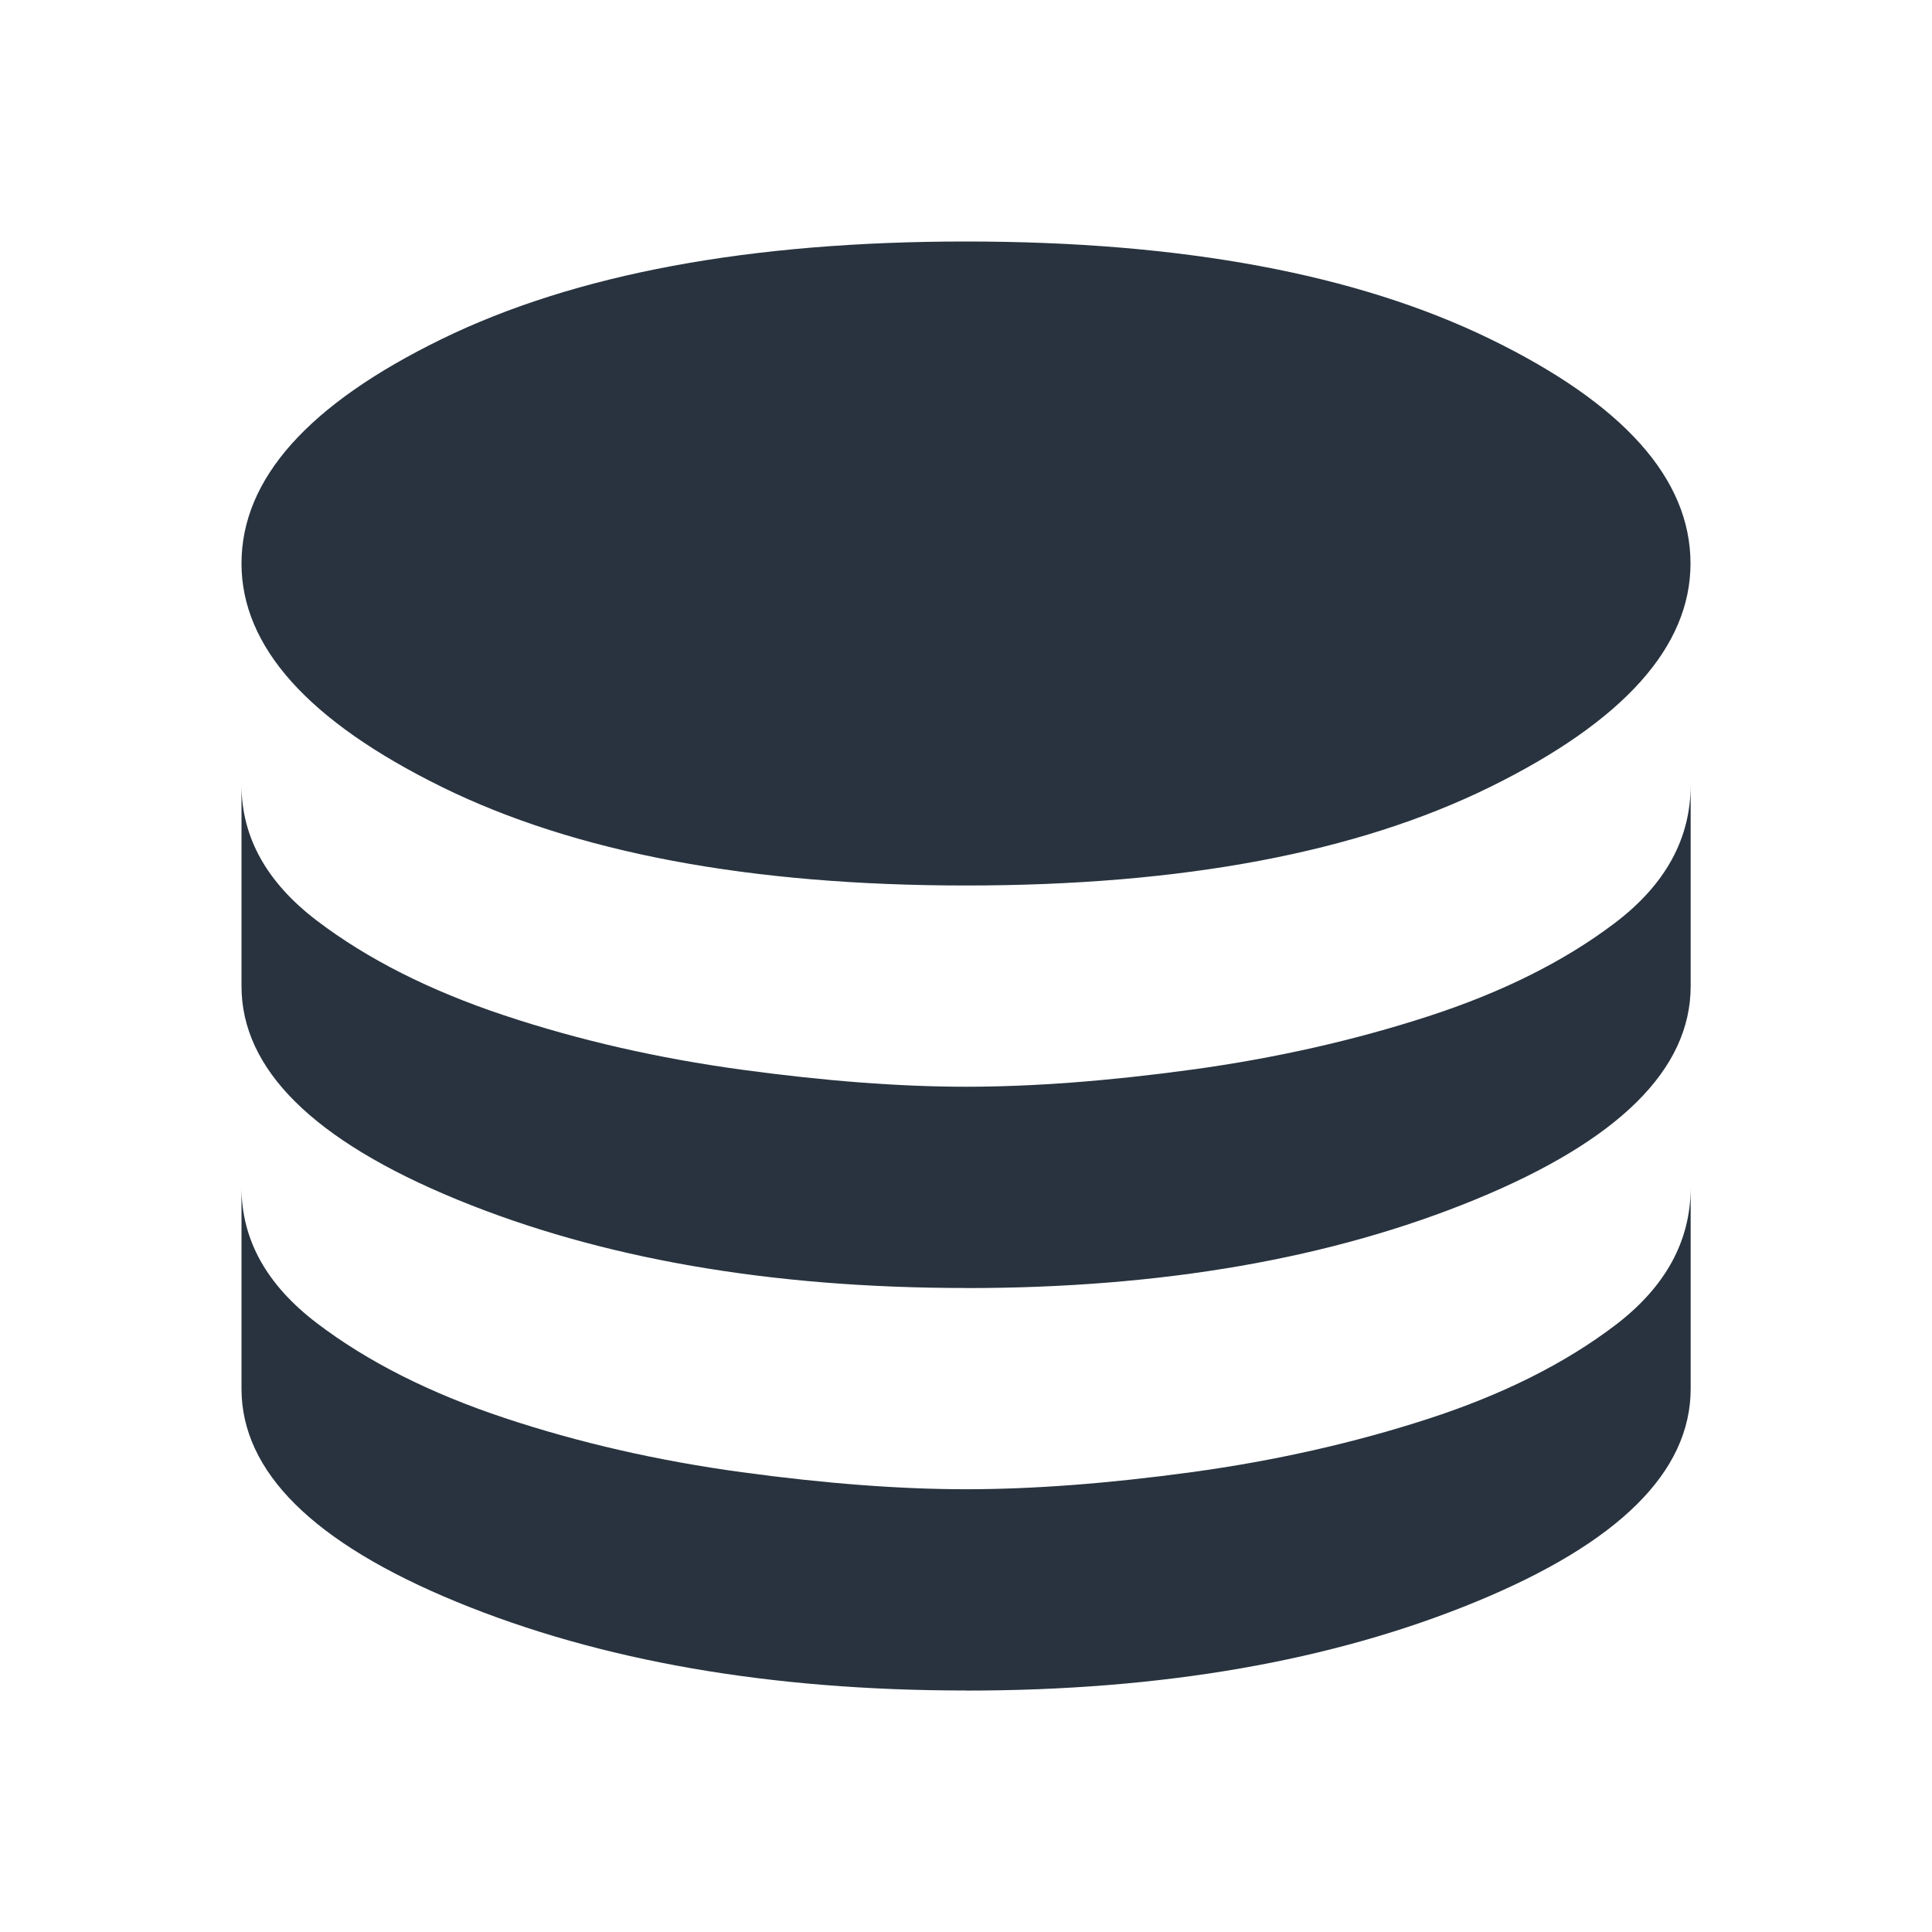
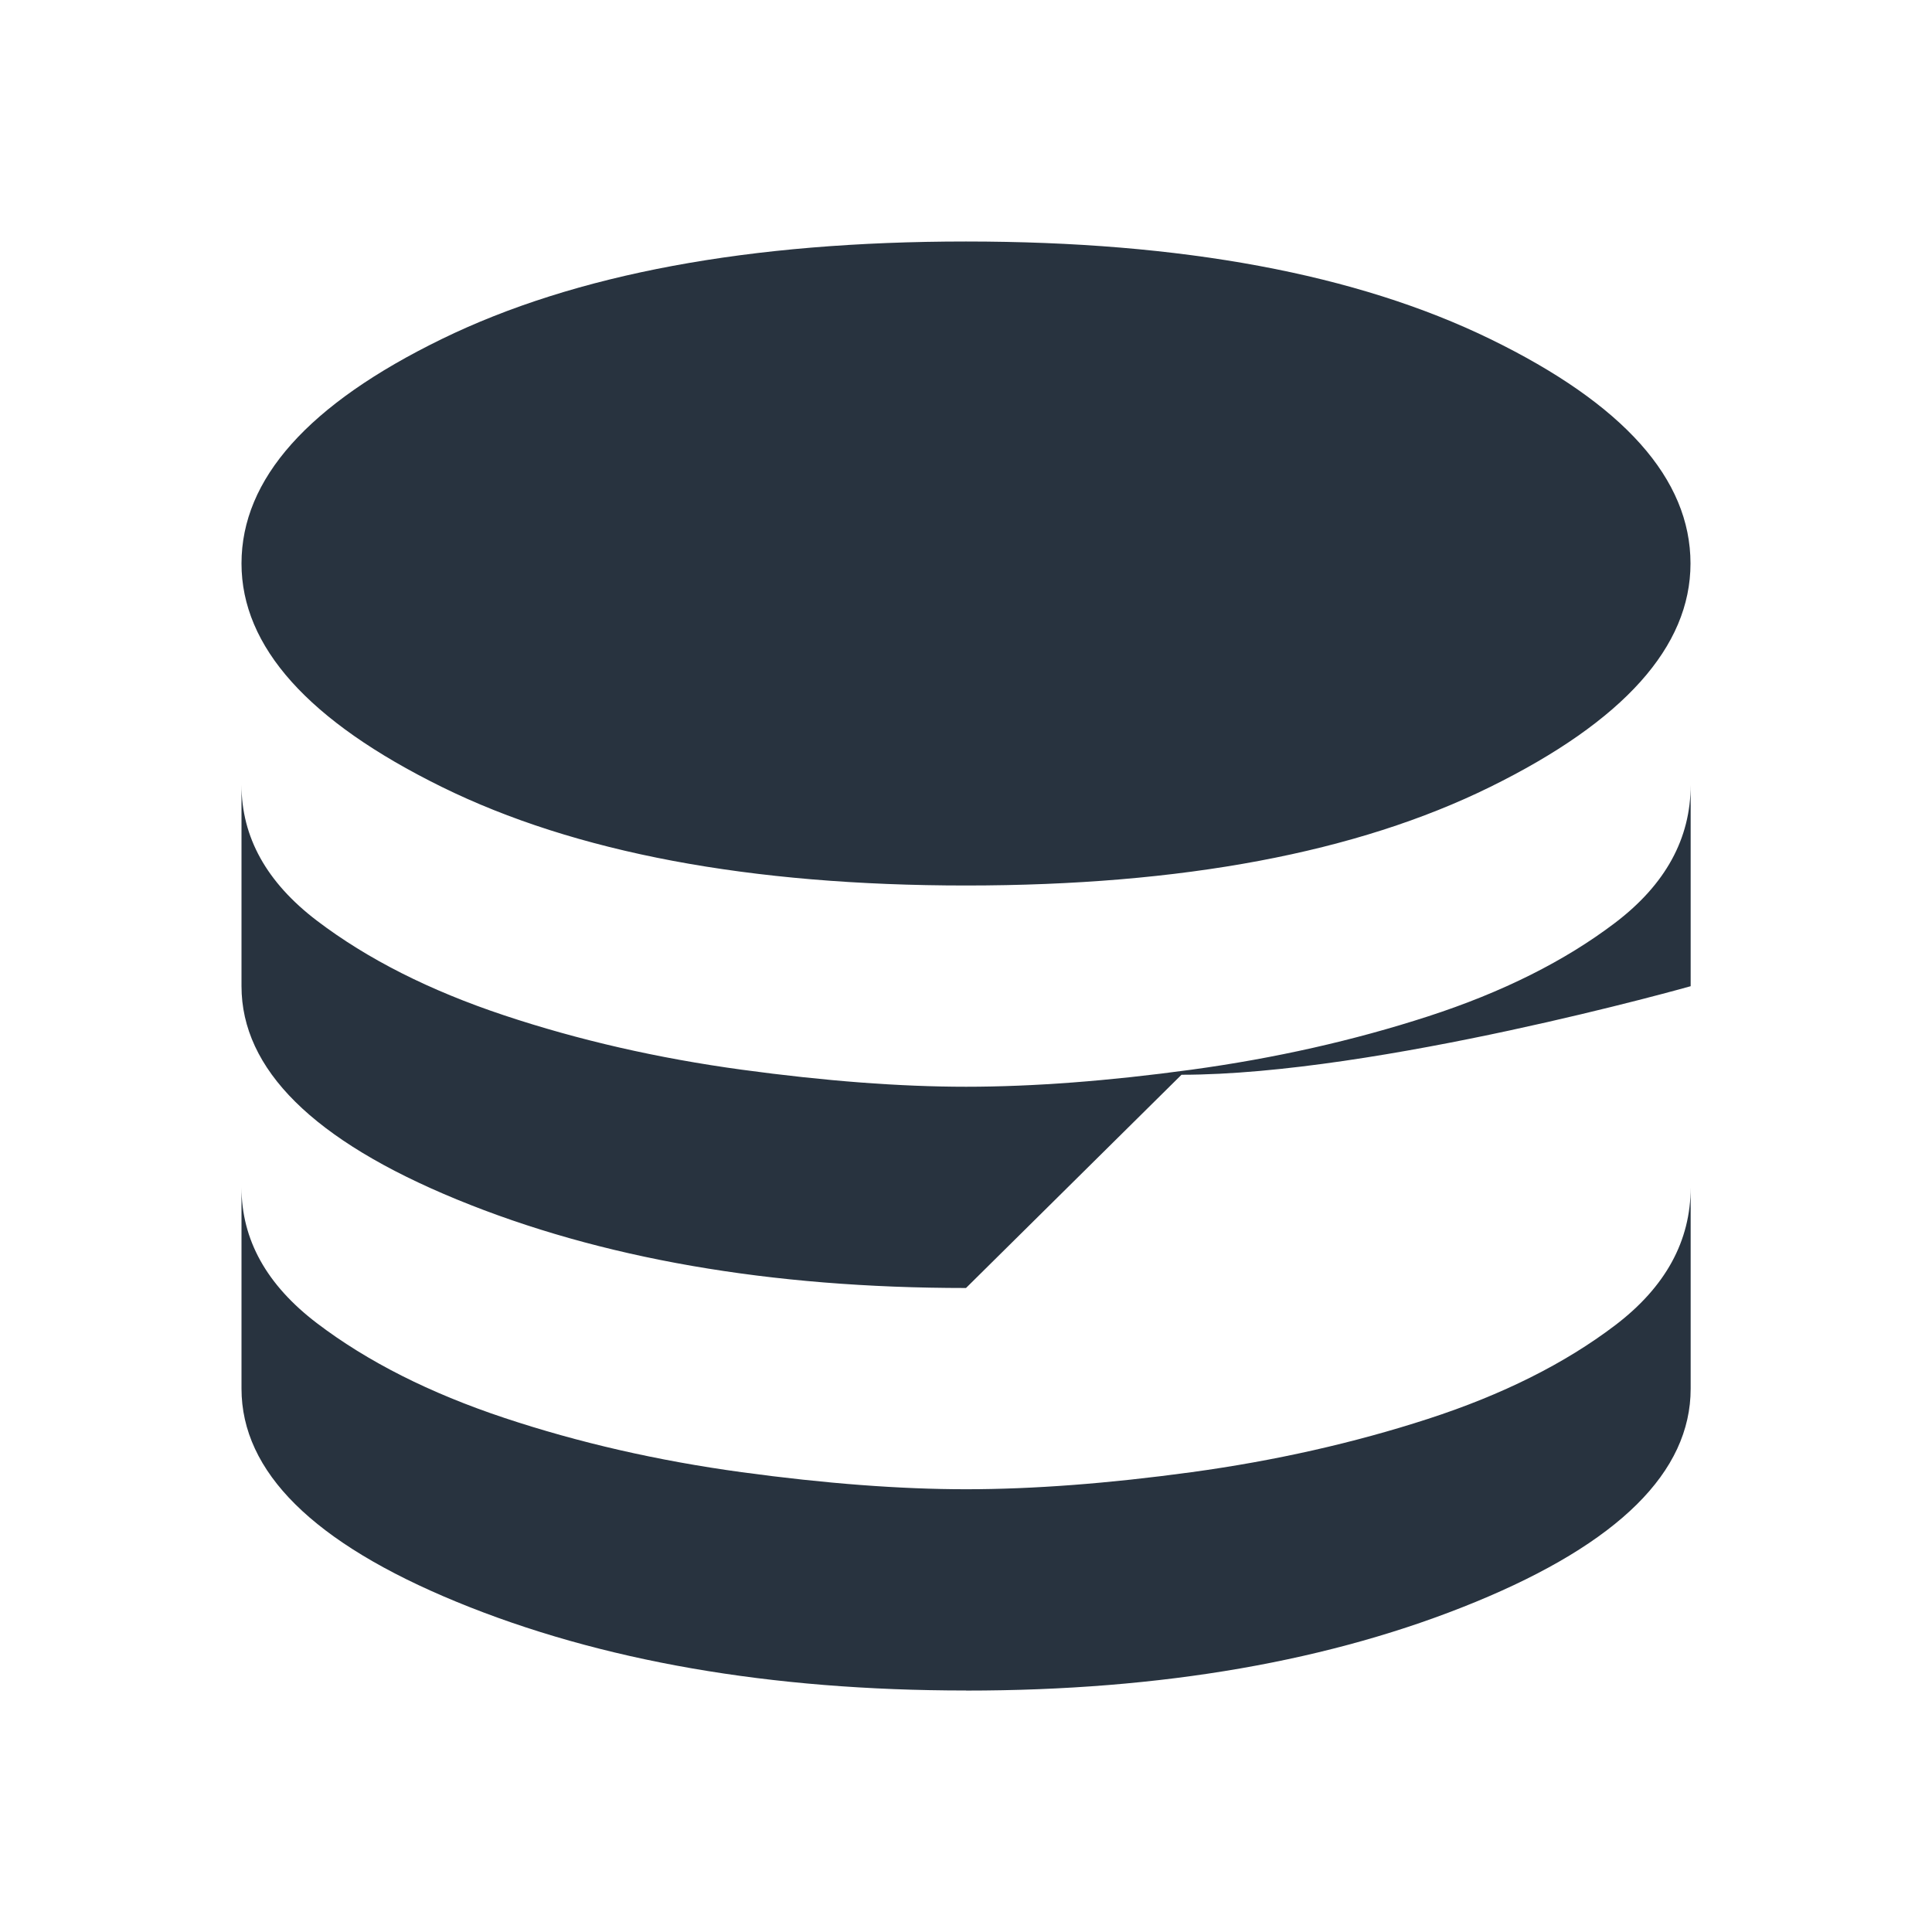
<svg xmlns="http://www.w3.org/2000/svg" fill="none" height="24" viewBox="0 0 24 24" width="24">
-   <path d="m12 11c-2.683 0-4.854-.408-6.513-1.225-1.658-.817-2.487-1.742-2.487-2.775 0-1.05.829-1.979 2.487-2.788s3.829-1.212 6.513-1.212c2.683 0 4.854.404 6.513 1.212s2.487 1.738 2.487 2.788c0 1.033-.829 1.958-2.487 2.775-1.658.817-3.829 1.225-6.513 1.225zm0 5c-2.433 0-4.542-.367-6.325-1.1s-2.675-1.617-2.675-2.65v-2.5c0 .65.312 1.212.938 1.688s1.4.867 2.325 1.175 1.908.533 2.95.675c1.042.142 1.971.212 2.788.212.833 0 1.767-.071 2.8-.212s2.013-.362 2.938-.662 1.7-.688 2.325-1.163.938-1.046.938-1.712v2.5c0 1.033-.892 1.917-2.675 2.65s-3.892 1.1-6.325 1.1zm0 5c-2.433 0-4.542-.367-6.325-1.1s-2.675-1.617-2.675-2.65v-2.5c0 .65.312 1.212.938 1.688s1.4.867 2.325 1.175 1.908.533 2.95.675c1.042.142 1.971.212 2.788.212.833 0 1.767-.071 2.8-.212s2.013-.362 2.938-.662 1.7-.688 2.325-1.163.938-1.046.938-1.712v2.5c0 1.033-.892 1.917-2.675 2.65s-3.892 1.1-6.325 1.1z" fill="#28333f" />
+   <path d="m12 11c-2.683 0-4.854-.408-6.513-1.225-1.658-.817-2.487-1.742-2.487-2.775 0-1.05.829-1.979 2.487-2.788s3.829-1.212 6.513-1.212c2.683 0 4.854.404 6.513 1.212s2.487 1.738 2.487 2.788c0 1.033-.829 1.958-2.487 2.775-1.658.817-3.829 1.225-6.513 1.225zm0 5c-2.433 0-4.542-.367-6.325-1.1s-2.675-1.617-2.675-2.65v-2.5c0 .65.312 1.212.938 1.688s1.4.867 2.325 1.175 1.908.533 2.95.675c1.042.142 1.971.212 2.788.212.833 0 1.767-.071 2.8-.212s2.013-.362 2.938-.662 1.7-.688 2.325-1.163.938-1.046.938-1.712v2.5s-3.892 1.1-6.325 1.1zm0 5c-2.433 0-4.542-.367-6.325-1.1s-2.675-1.617-2.675-2.65v-2.5c0 .65.312 1.212.938 1.688s1.4.867 2.325 1.175 1.908.533 2.95.675c1.042.142 1.971.212 2.788.212.833 0 1.767-.071 2.8-.212s2.013-.362 2.938-.662 1.7-.688 2.325-1.163.938-1.046.938-1.712v2.5c0 1.033-.892 1.917-2.675 2.65s-3.892 1.1-6.325 1.1z" fill="#28333f" />
</svg>